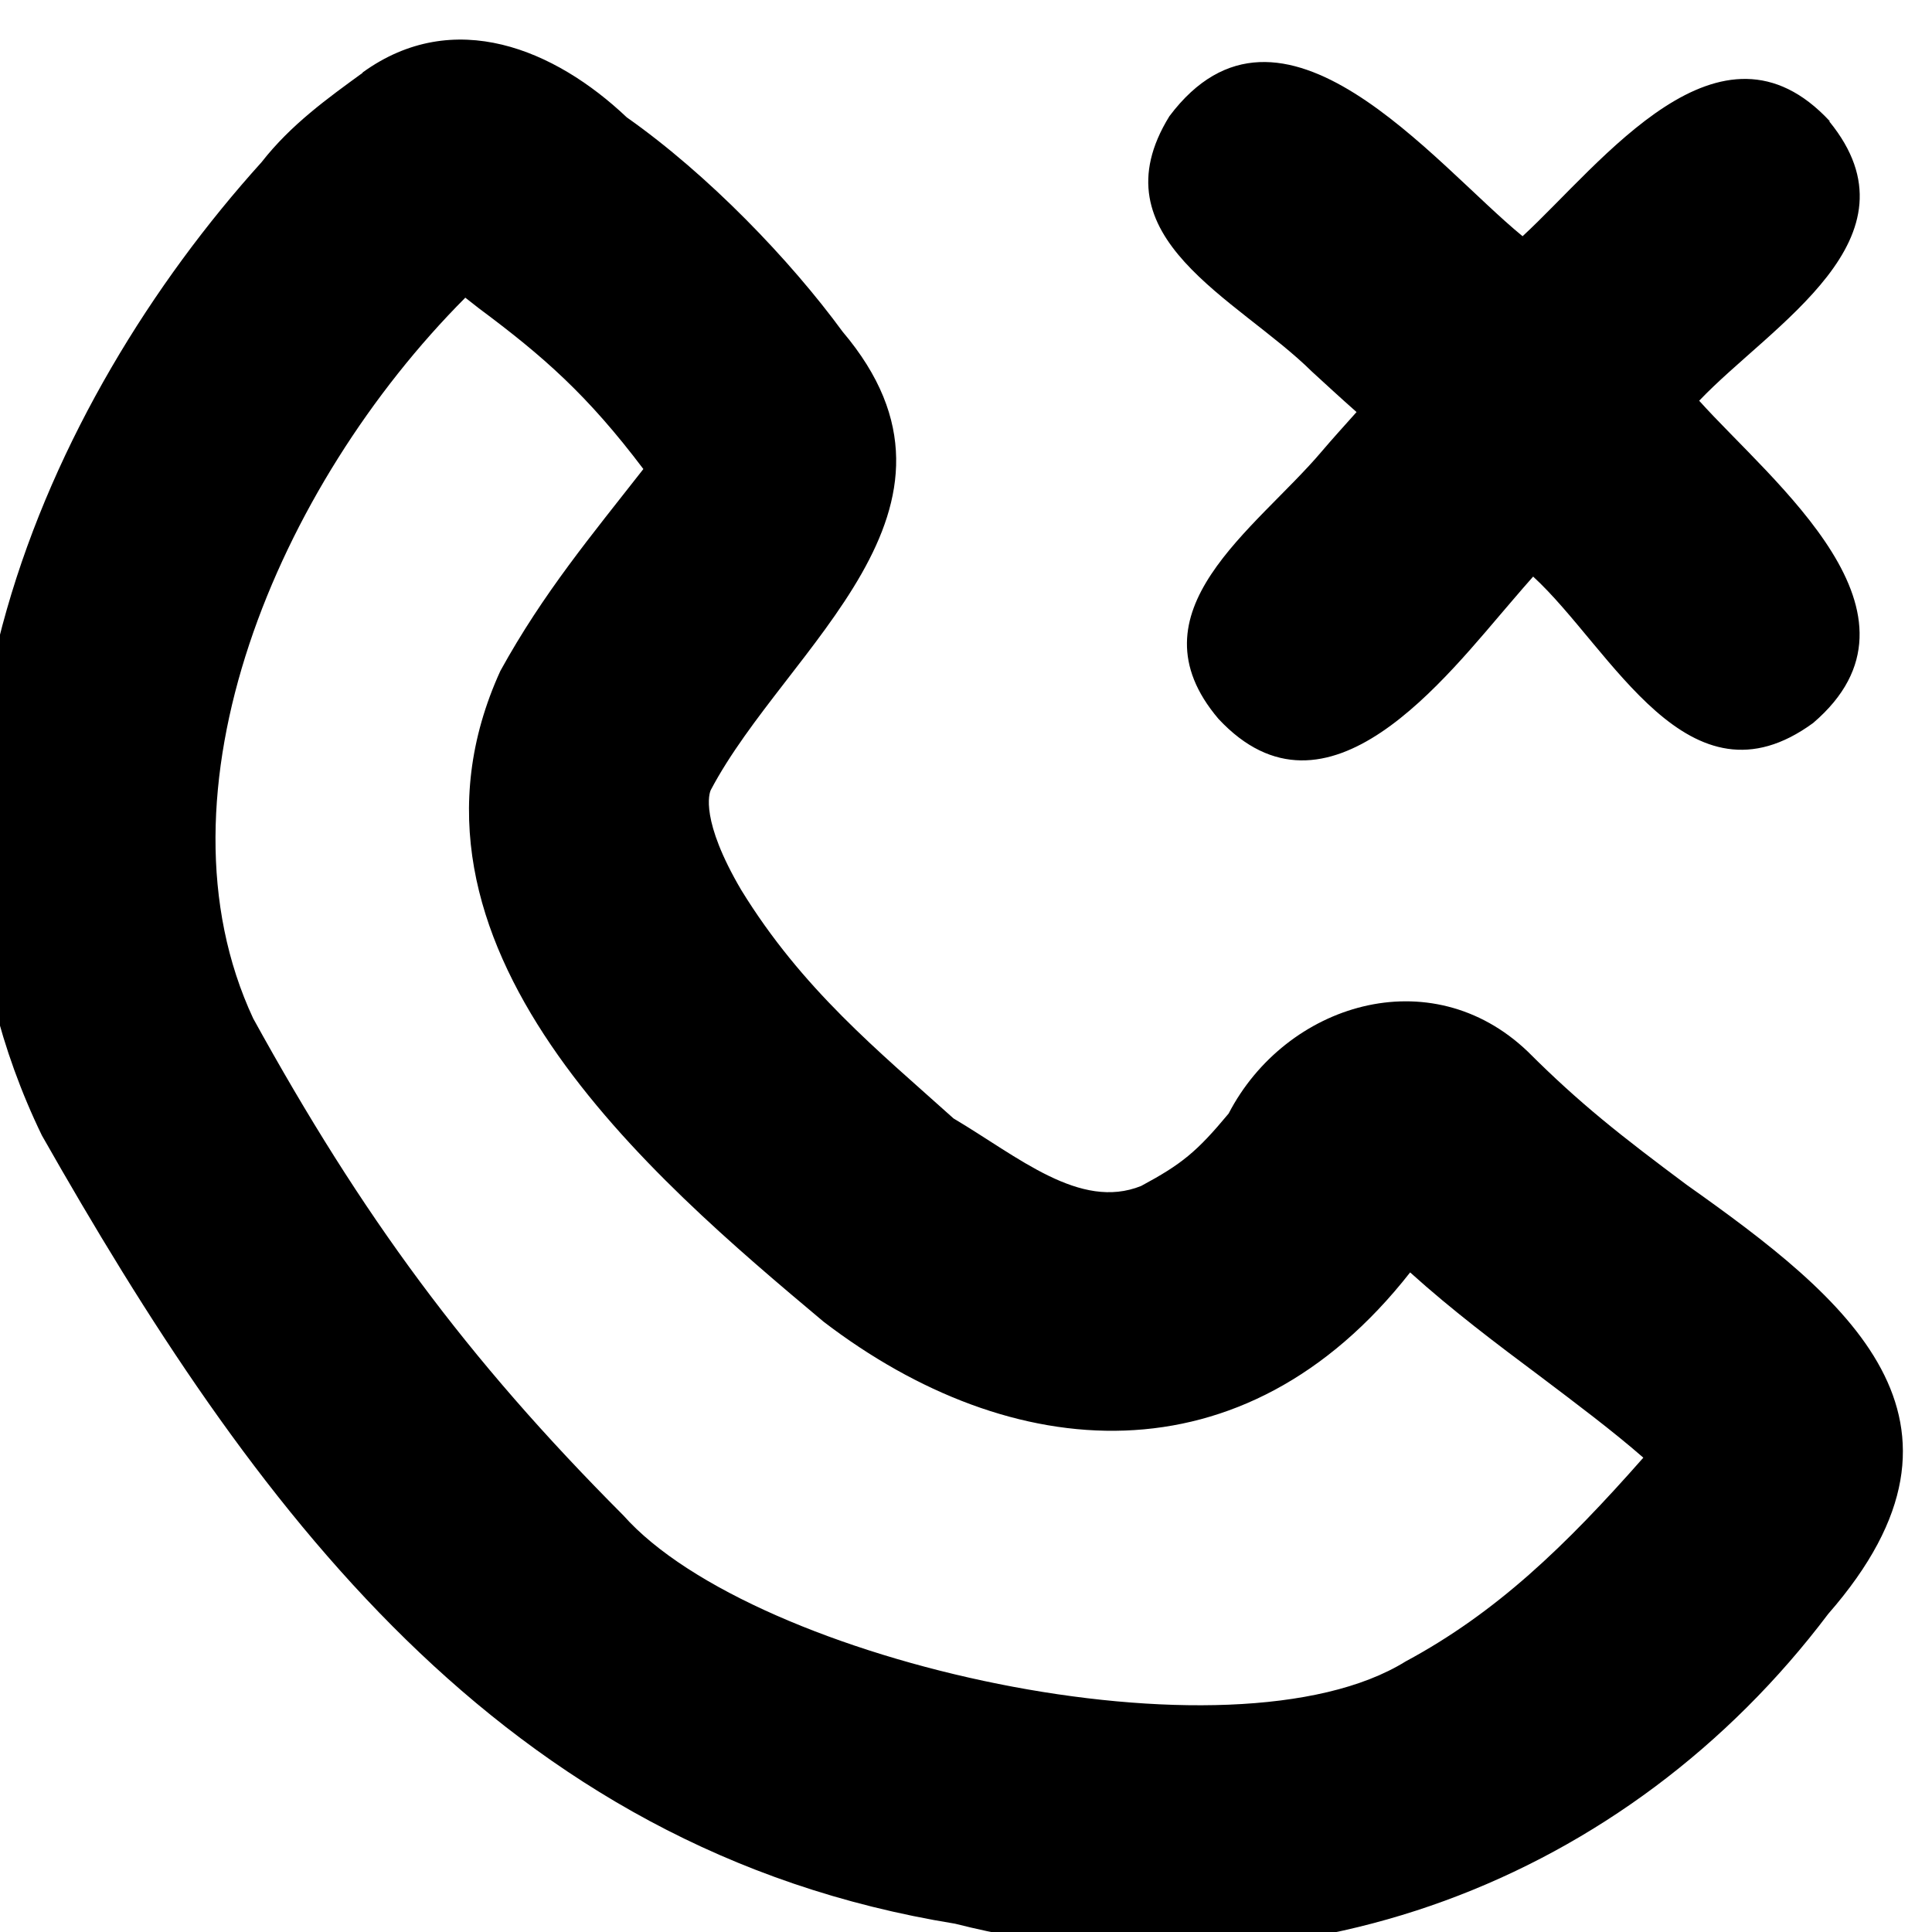
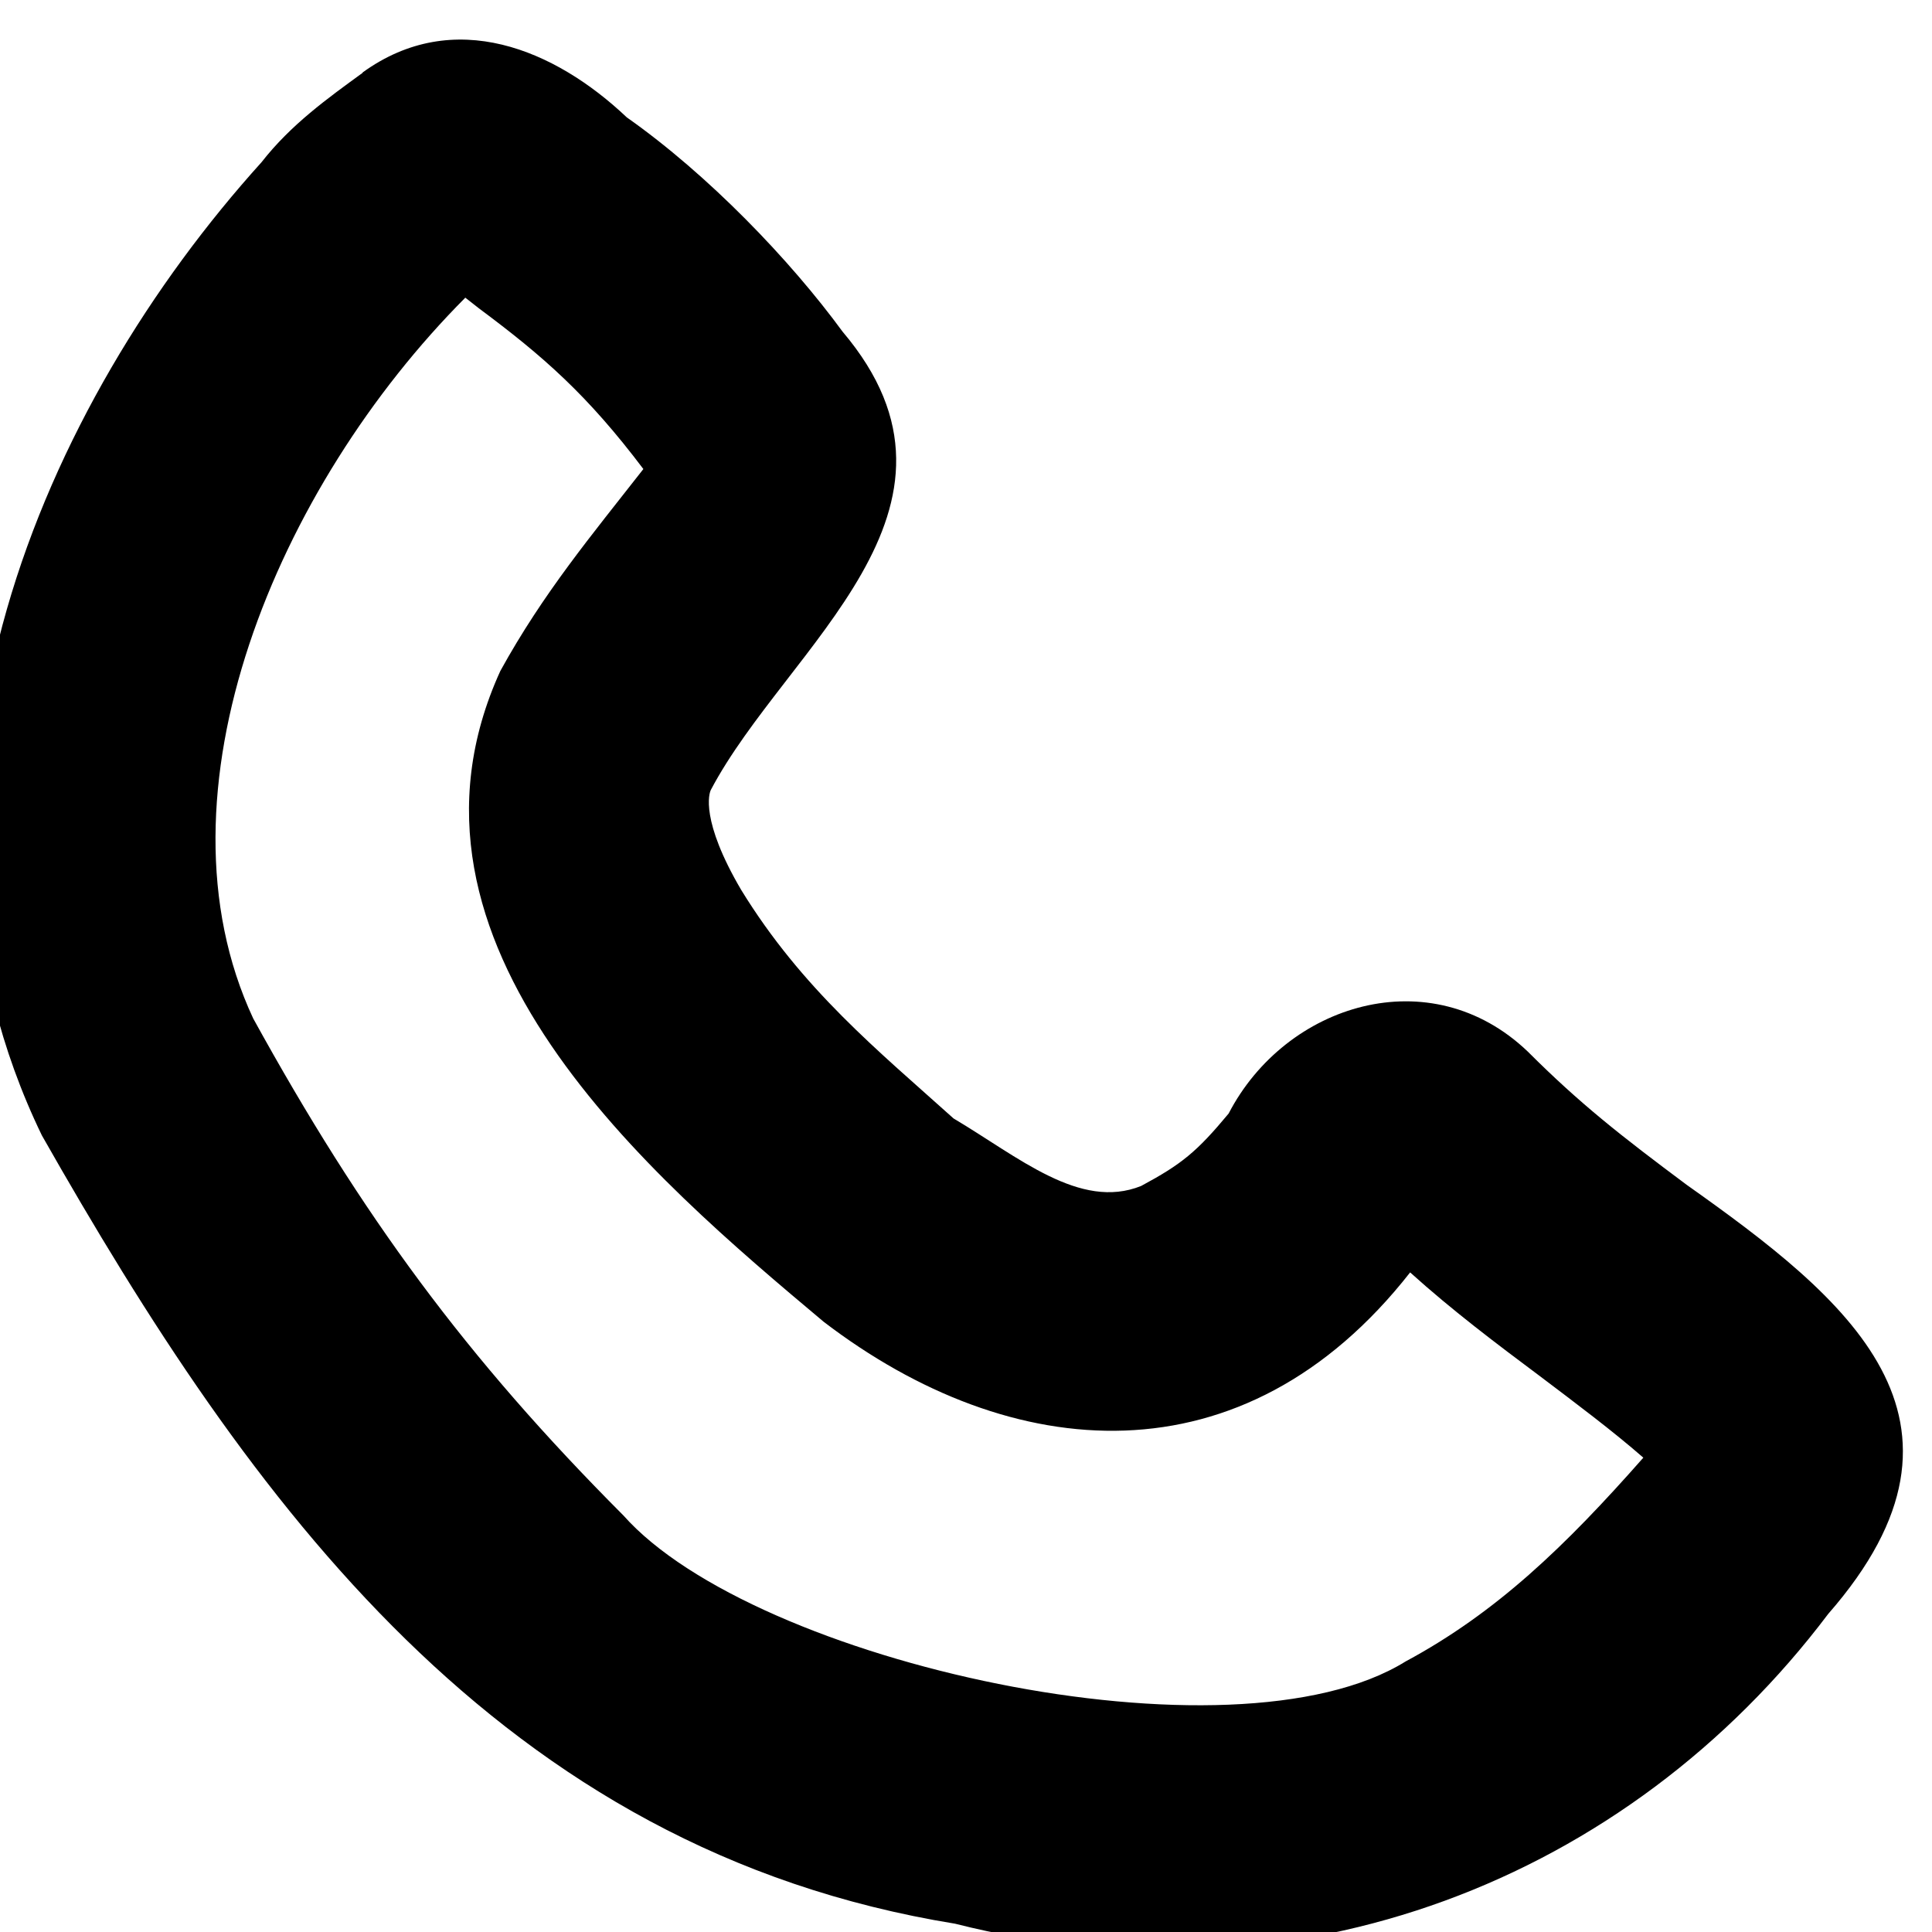
<svg xmlns="http://www.w3.org/2000/svg" viewBox="0 0 512 512">
-   <path fill="currentColor" d="M123.3 78.9c-49.8 50-84.1 131.2-56.2 191 28.8 52.3 56.4 89.9 98.1 131.7 34.6 39 161.4 67.2 207.3 38.7 24-12.9 42.3-30.5 63-54-8-7-18-14.5-27.8-21.9-10.7-8-22.7-17-34-27.2-44.1 56.3-105.7 51.1-155.4 13.1-45.4-38.1-118.8-100-85.7-172.5 11.4-20.7 24.3-36.1 37.9-53.5-14.8-19.6-26.4-29.8-43.6-42.6l-3.7-2.9zM96.1 19.2c24.2-17.5 51-6.1 70 11.9 21.6 15.2 43.3 37.8 57.2 56.8 39.9 47.1-14.9 83.5-34.9 121.4-.5 .9-2.8 8.1 8 26.5 16.2 26.4 36.4 42.7 56.3 60.6 17.2 10.2 33.5 24.4 49.7 17.9 10.8-5.8 14.8-9.1 23.2-19.2 15.1-29.1 53.5-41.1 79.3-16.4 13.8 13.8 24.8 22.4 42.1 35.3 42.2 29.9 82.6 62.1 37.5 113.7-53.1 70.4-140.9 105-231.4 82.1-120.7-19.6-186.8-111.7-242-208.9-44.5-91.9 .3-193.8 58.2-257.9 7.8-10 17.6-17 26.8-23.7zM484.8 32.2c25.3 31-15.4 53.9-34.5 74 19.6 21.8 64 56.5 30.2 85.4-33.1 24.2-53.4-19.7-74.2-38.8-1.7 1.9-3.5 4-5.3 6.1-17.9 20.7-49.3 62.5-78.1 31.6-24.1-28.4 9.9-50.2 27.4-70.9 2.8-3.3 5.9-6.7 9.2-10.4-4.3-3.8-8.2-7.4-11.8-10.7-19.7-19.5-57.7-35.4-37.8-67.7 29.6-39.4 70.2 12.7 93.6 31.8 21.1-19.5 52.3-61.8 81.4-30.5z" />
+   <path fill="currentColor" d="M123.3 78.9c-49.8 50-84.1 131.2-56.2 191 28.8 52.3 56.4 89.9 98.1 131.7 34.6 39 161.4 67.2 207.3 38.7 24-12.9 42.3-30.5 63-54-8-7-18-14.5-27.8-21.9-10.7-8-22.7-17-34-27.2-44.1 56.3-105.7 51.1-155.4 13.1-45.4-38.1-118.8-100-85.7-172.5 11.4-20.7 24.3-36.1 37.9-53.5-14.8-19.6-26.4-29.8-43.6-42.6l-3.7-2.9zM96.1 19.2c24.2-17.5 51-6.1 70 11.9 21.6 15.2 43.3 37.8 57.2 56.8 39.9 47.1-14.9 83.5-34.9 121.4-.5 .9-2.8 8.1 8 26.5 16.2 26.4 36.4 42.7 56.3 60.6 17.2 10.2 33.5 24.4 49.7 17.9 10.8-5.8 14.8-9.1 23.2-19.2 15.1-29.1 53.5-41.1 79.3-16.4 13.8 13.8 24.8 22.4 42.1 35.3 42.2 29.9 82.6 62.1 37.5 113.7-53.1 70.4-140.9 105-231.4 82.1-120.7-19.6-186.8-111.7-242-208.9-44.5-91.9 .3-193.8 58.2-257.9 7.8-10 17.6-17 26.8-23.7zM484.8 32.2z" />
</svg>